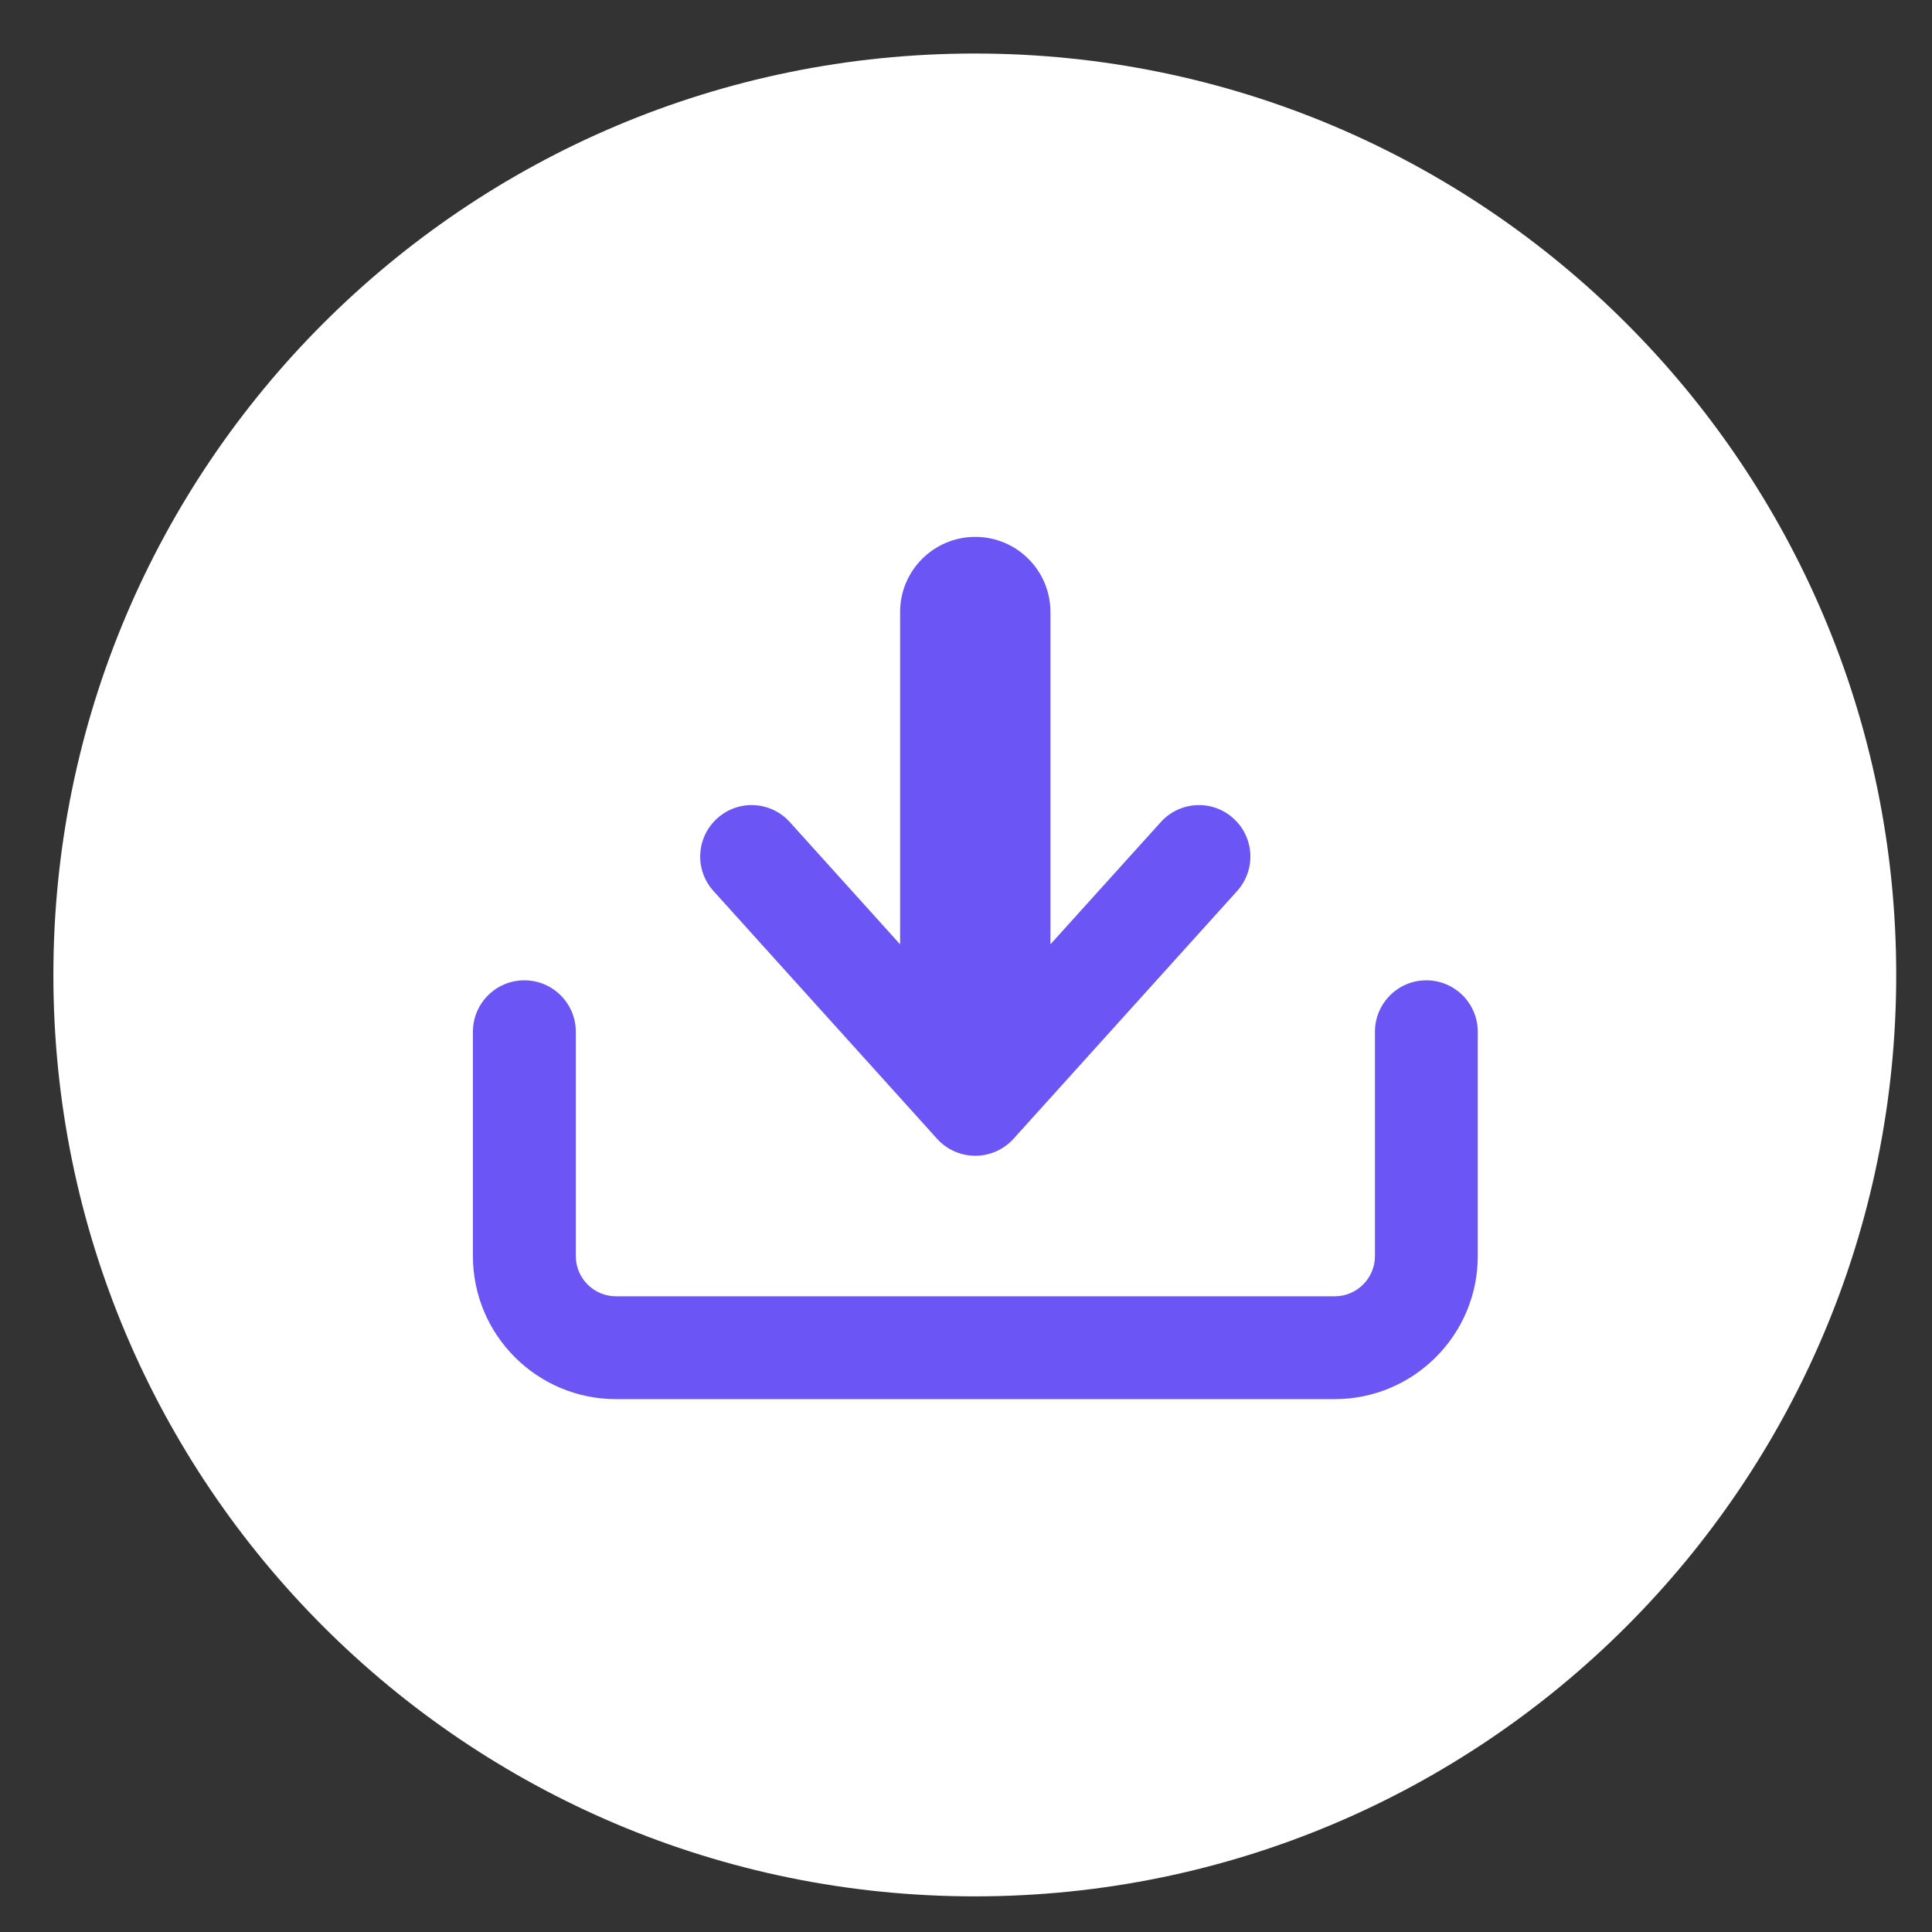
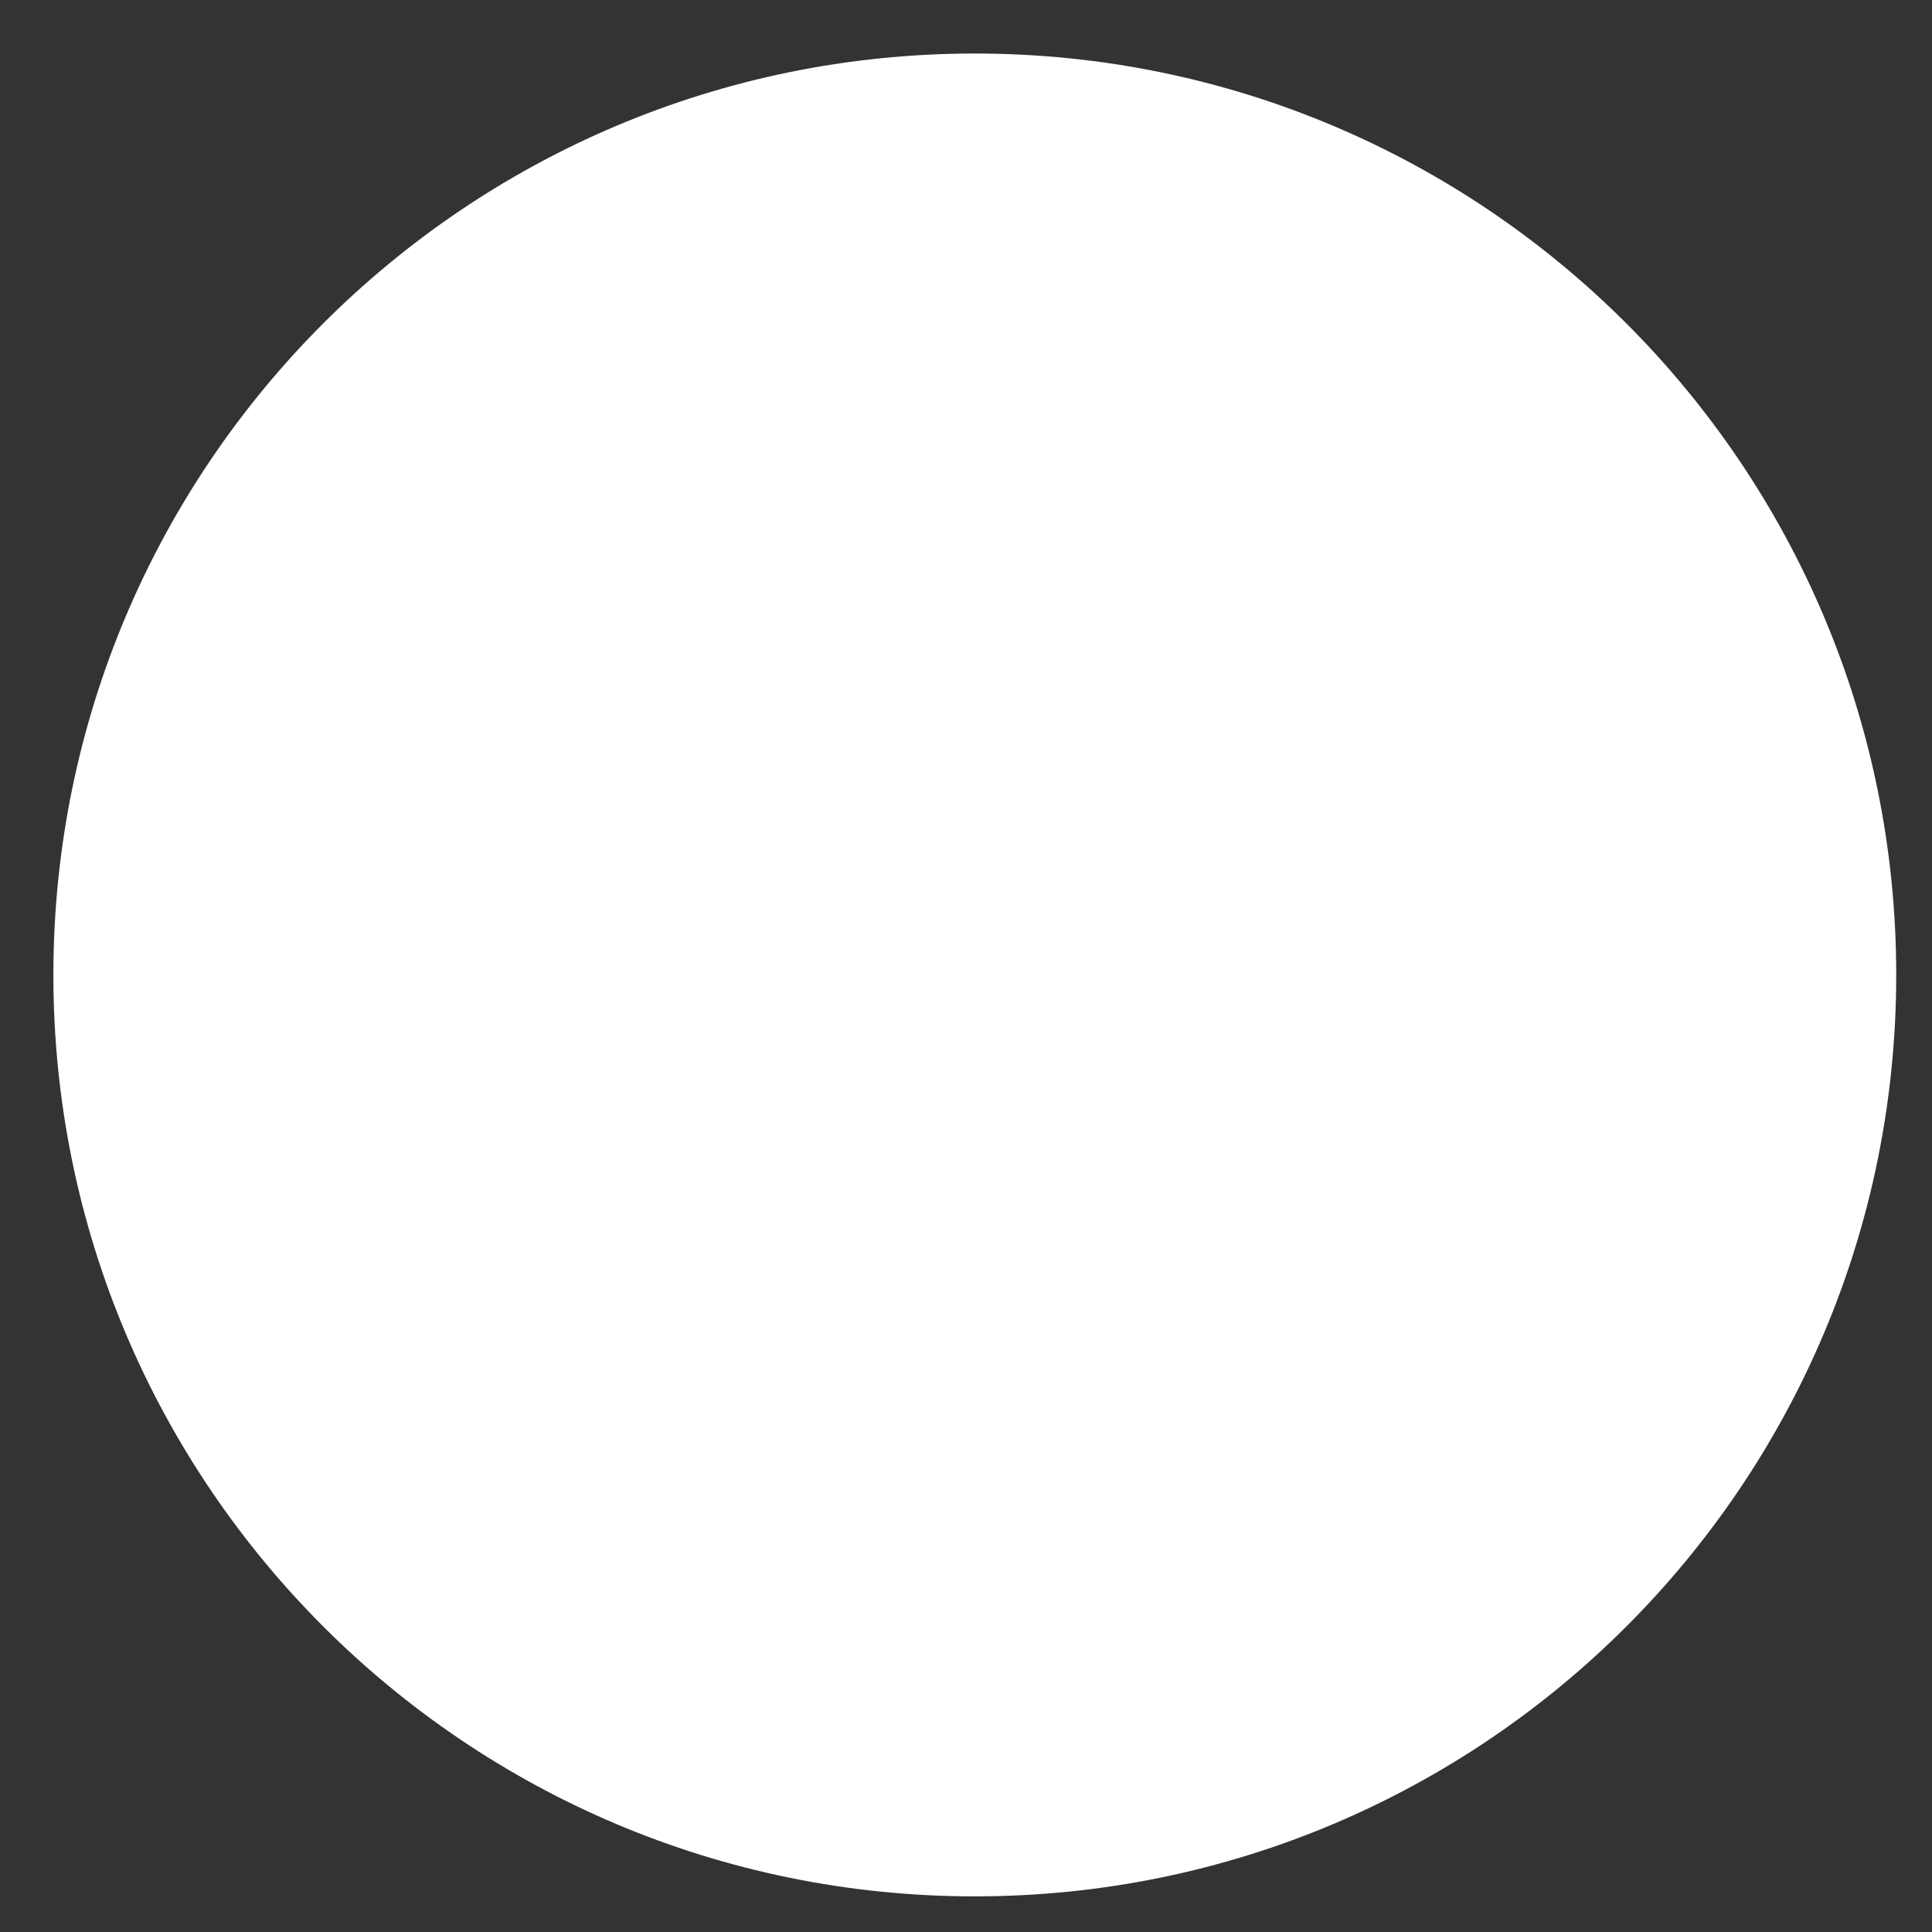
<svg xmlns="http://www.w3.org/2000/svg" width="27" height="27" viewBox="0 0 27 27" fill="none">
  <rect x="0" y="0" width="27" height="27" fill="#333333" stroke="none" />
  <path d="M26.5 13.625C26.5 6.513 20.735 0.748 13.623 0.748C6.511 0.748 0.746 6.513 0.746 13.625C0.746 20.737 6.511 26.502 13.623 26.502C20.735 26.502 26.5 20.737 26.5 13.625Z" fill="white" />
-   <path d="M18.653 19.553H8.609C7.506 19.553 6.609 18.657 6.609 17.554V14.419C6.609 14.022 6.931 13.7 7.328 13.7C7.725 13.7 8.047 14.022 8.047 14.419V17.554C8.047 17.864 8.299 18.116 8.609 18.116H18.653C18.962 18.116 19.215 17.864 19.215 17.554V14.419C19.215 14.022 19.537 13.7 19.933 13.7C20.33 13.7 20.652 14.022 20.652 14.419V17.554C20.652 18.657 19.755 19.553 18.653 19.553Z" fill="#6B55F5" />
-   <path d="M17.237 11.437C16.943 11.17 16.488 11.194 16.222 11.489L14.68 13.197V8.553C14.68 7.973 14.21 7.503 13.63 7.503C13.05 7.503 12.579 7.973 12.579 8.553V13.197L11.038 11.489C10.772 11.194 10.317 11.17 10.023 11.437C9.728 11.703 9.704 12.157 9.971 12.452L13.096 15.915C13.232 16.066 13.426 16.152 13.63 16.152C13.833 16.152 14.027 16.066 14.164 15.915L17.289 12.452C17.555 12.157 17.532 11.703 17.237 11.437Z" fill="#6B55F5" />
</svg>